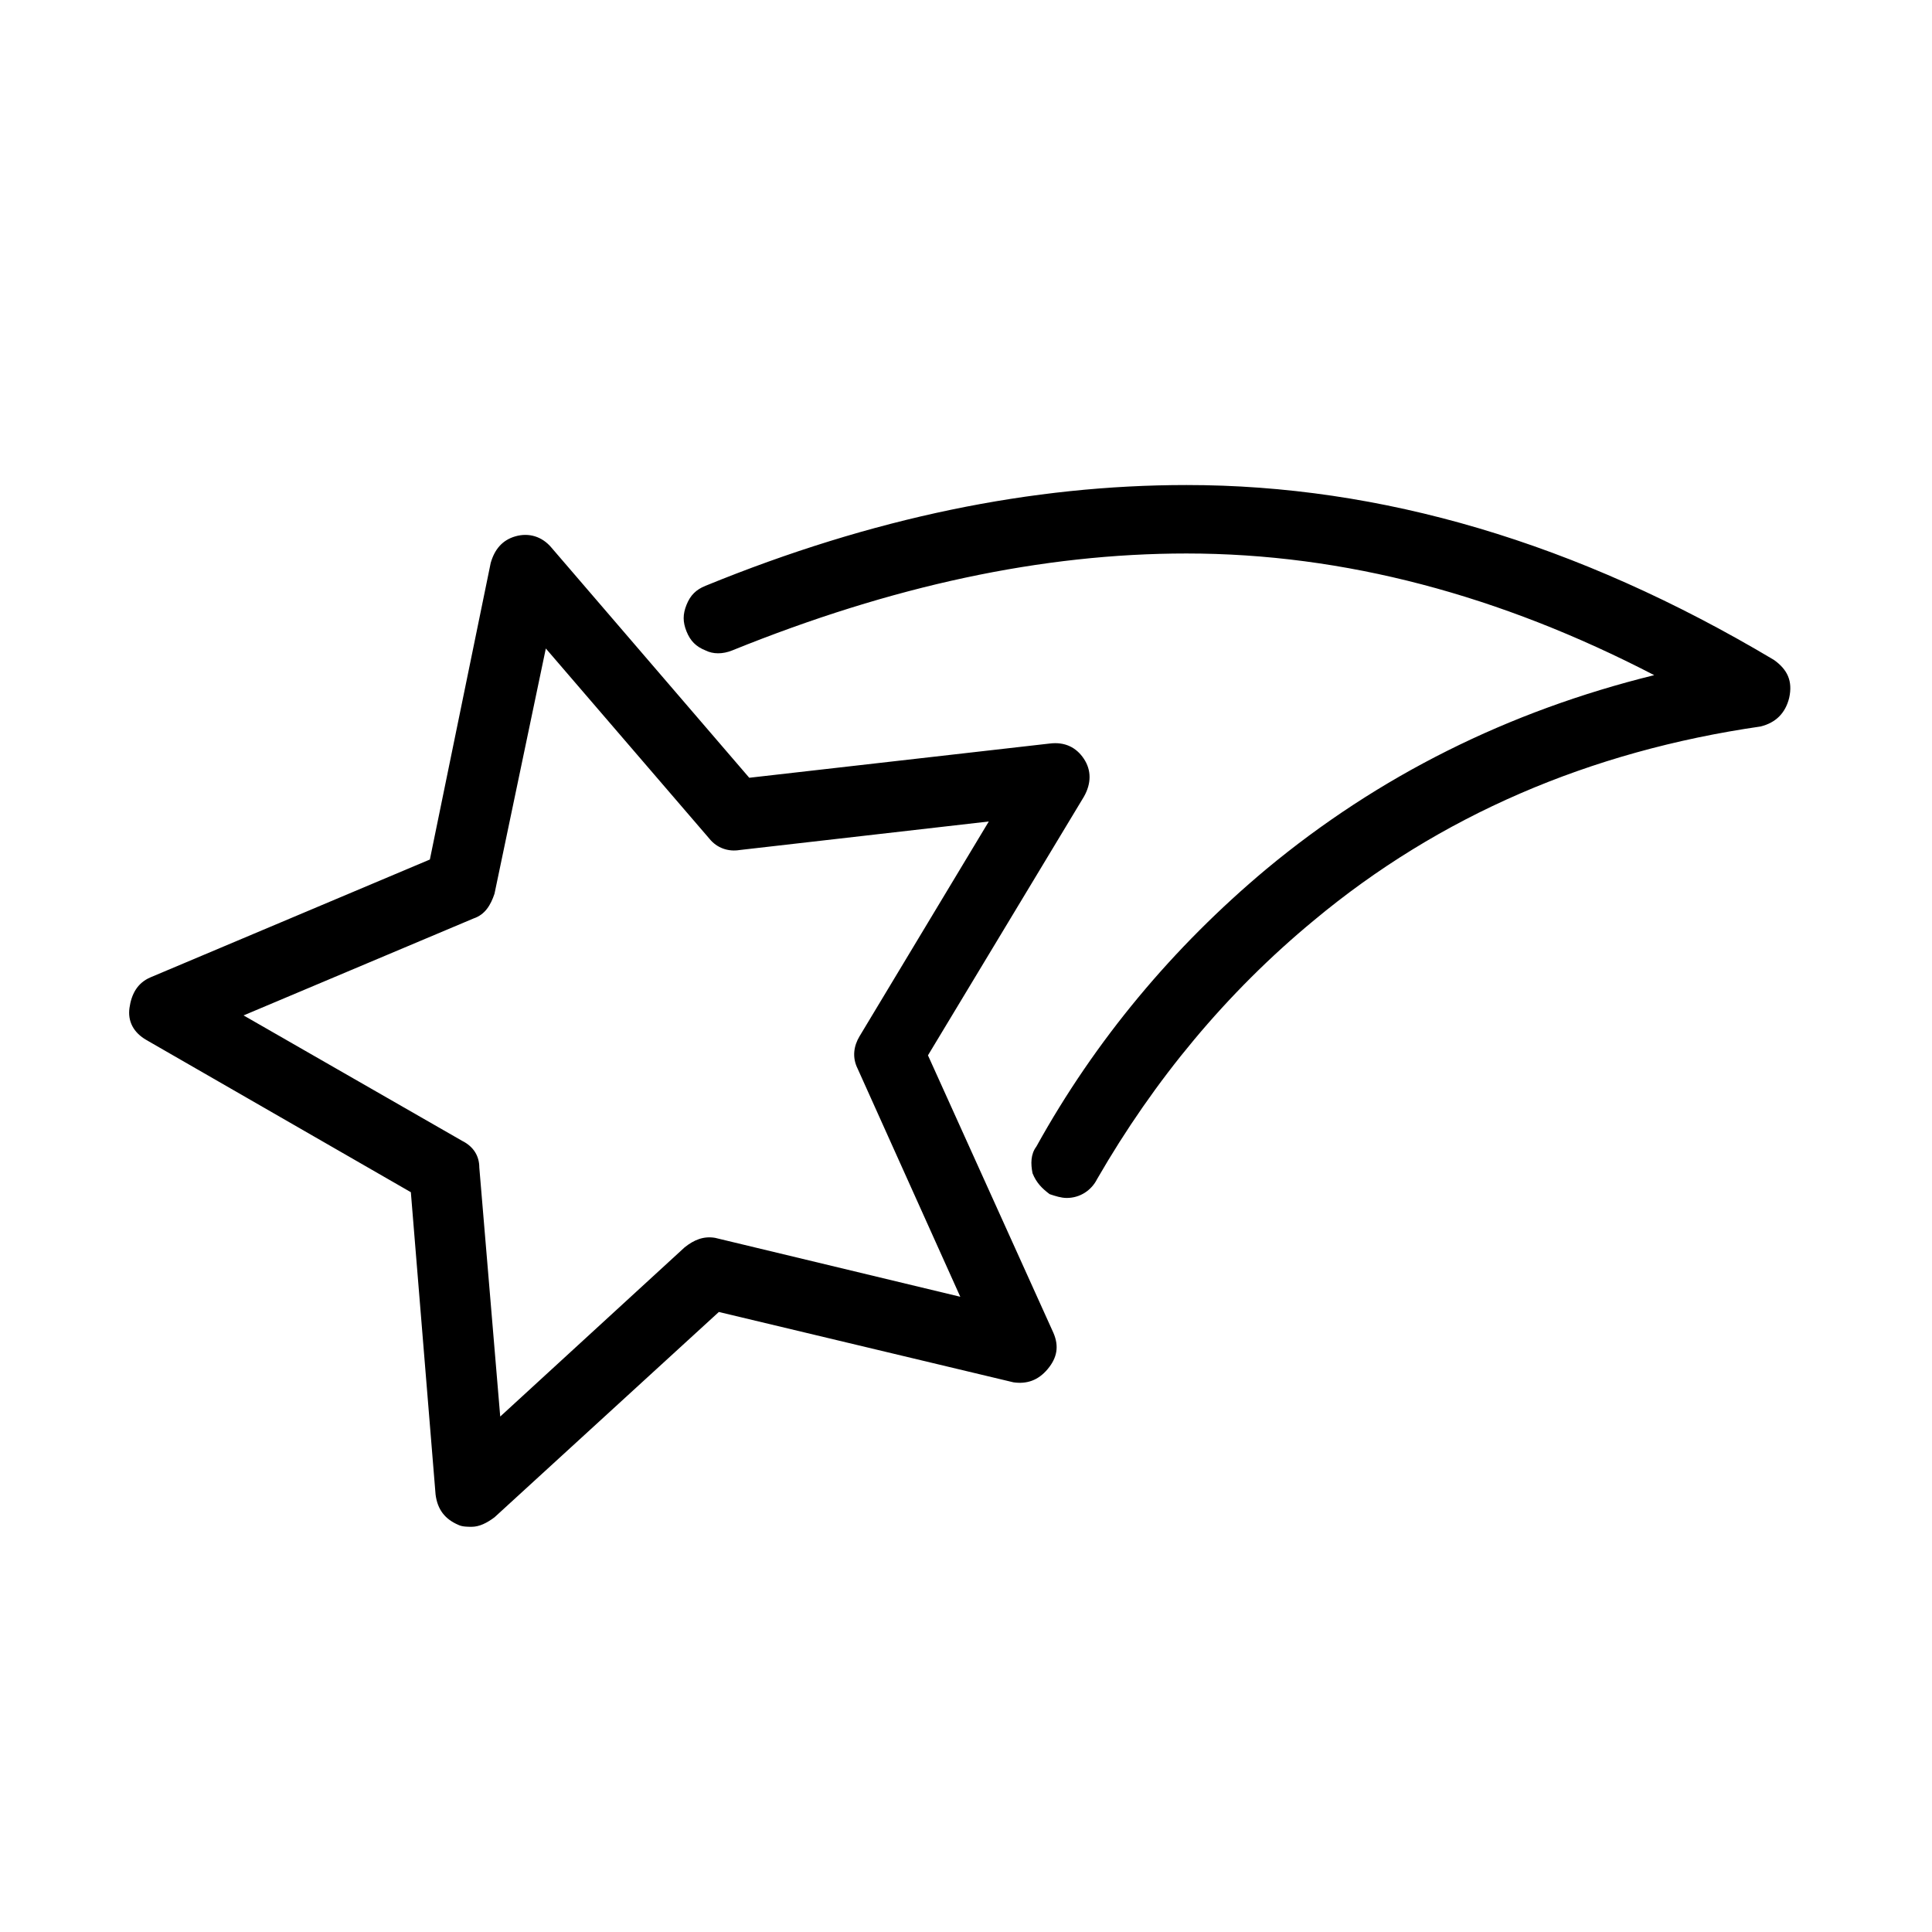
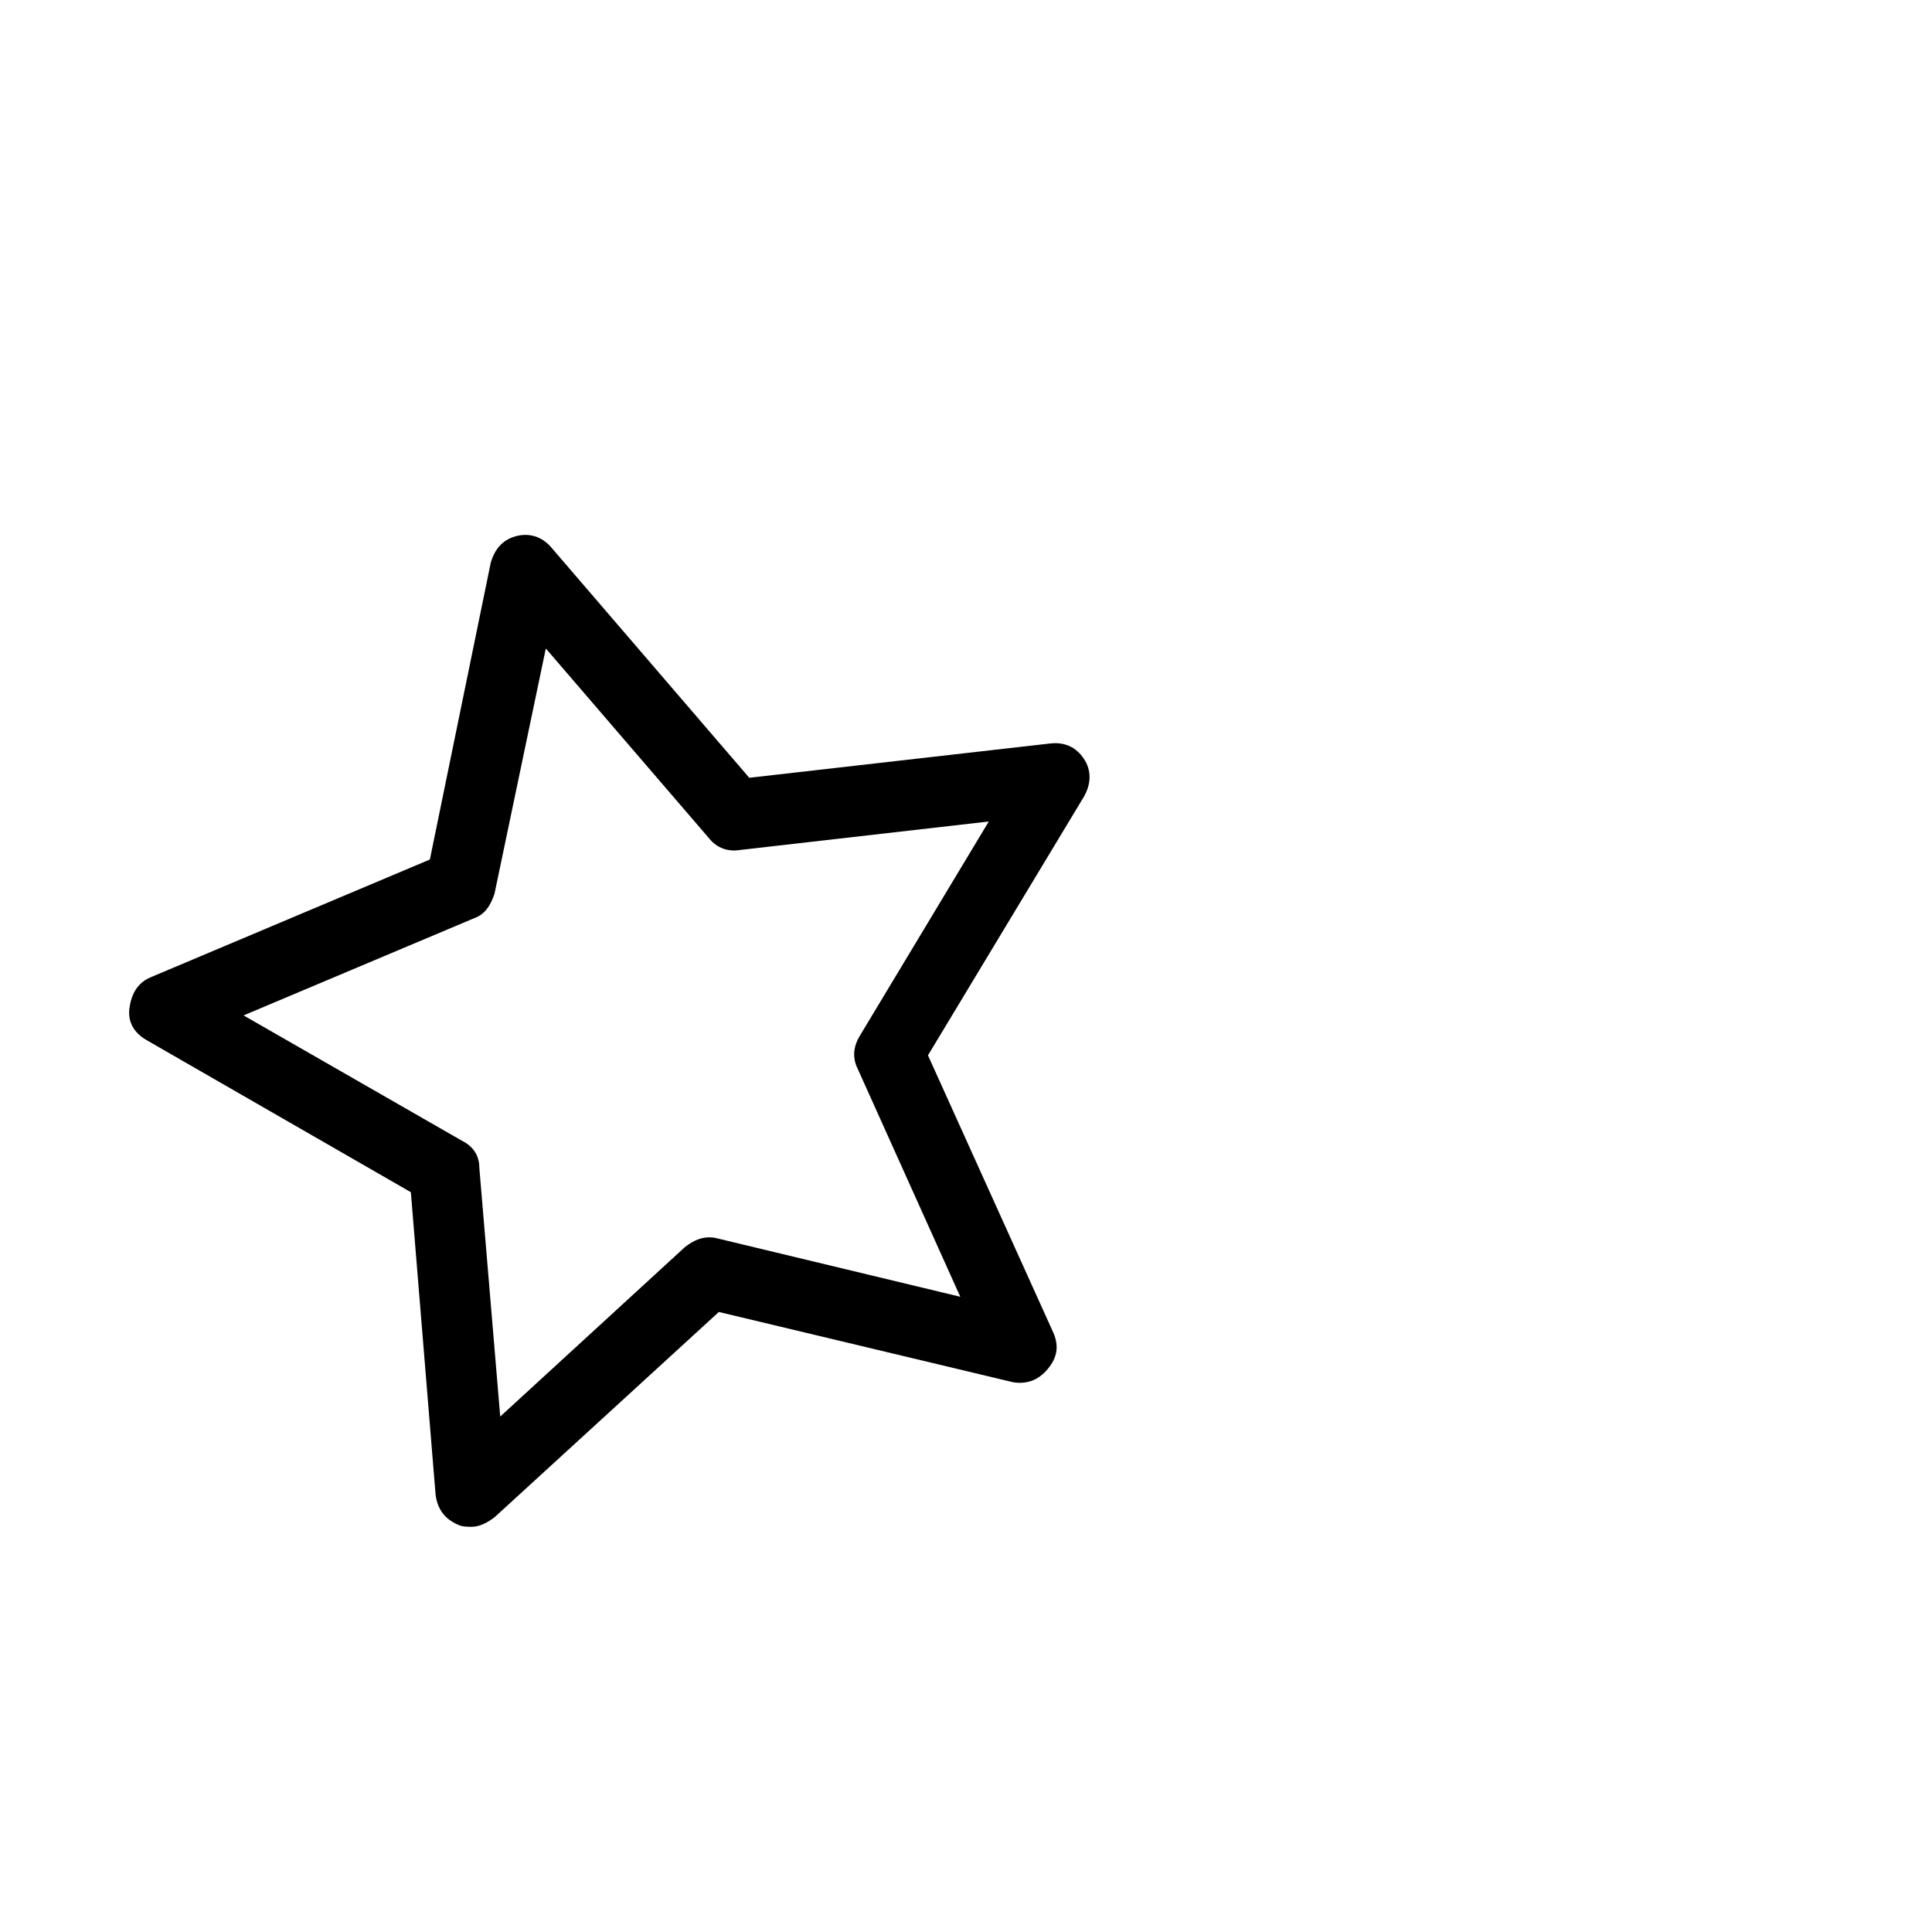
<svg xmlns="http://www.w3.org/2000/svg" fill="#000000" width="800px" height="800px" version="1.1" viewBox="144 144 512 512">
-   <path d="m423.17 497.23c1.512 3.527 1.008 6.551-1.512 9.574-2.519 3.023-5.543 4.031-9.07 3.527l-78.086-18.645-59.449 54.41c-2.016 1.512-4.031 2.519-6.047 2.519-1.008 0-2.519 0-3.527-0.504-3.527-1.512-5.543-4.031-6.047-8.062l-6.551-80.105-70.027-40.301c-3.527-2.016-5.039-5.039-4.535-8.566 0.504-3.527 2.016-6.551 5.543-8.062l74.059-31.234 16.121-78.594c1.008-3.527 3.023-6.047 6.551-7.055 3.527-1.008 7.055 0 9.574 3.023l52.395 60.961 79.602-9.07c4.031-0.504 7.055 1.008 9.07 4.031 2.016 3.023 2.016 6.551 0 10.078l-41.312 68.52zm-24.684-9.574-27.207-60.457c-1.512-3.023-1.008-6.047 0.504-8.566l34.258-56.93-66 7.559c-3.023 0.504-6.047-0.504-8.062-3.023l-43.328-50.383-13.602 64.992c-1.008 3.023-2.519 5.543-5.543 6.551l-60.957 25.695 57.938 33.25c3.023 1.512 4.535 4.031 4.535 7.055l5.543 66 48.871-44.84c2.519-2.016 5.039-3.023 8.062-2.519zm215.63-168.77c3.527 2.519 5.039 5.543 4.031 10.078-1.008 4.031-3.527 6.551-7.559 7.559-45.344 6.551-85.145 23.68-118.39 51.387-23.176 19.145-42.32 42.32-57.434 68.52-1.512 3.023-4.535 5.039-8.062 5.039-1.512 0-3.023-0.504-4.535-1.008-2.016-1.512-3.527-3.023-4.535-5.543-0.504-2.519-0.504-5.039 1.008-7.055 15.617-28.215 36.273-52.898 60.961-73.555 29.727-24.688 63.984-41.816 102.78-51.387-40.809-21.16-82.121-32.242-123.94-32.242-38.289 0-78.09 8.566-120.41 25.695-2.519 1.008-5.039 1.008-7.055 0-2.519-1.008-4.031-2.519-5.039-5.039-1.008-2.519-1.008-4.535 0-7.055 1.008-2.519 2.519-4.031 5.039-5.039 44.336-18.137 86.656-26.703 127.46-26.703 51.391-0.004 103.29 15.109 155.68 46.348z" />
+   <path d="m423.17 497.23c1.512 3.527 1.008 6.551-1.512 9.574-2.519 3.023-5.543 4.031-9.07 3.527l-78.086-18.645-59.449 54.41c-2.016 1.512-4.031 2.519-6.047 2.519-1.008 0-2.519 0-3.527-0.504-3.527-1.512-5.543-4.031-6.047-8.062l-6.551-80.105-70.027-40.301c-3.527-2.016-5.039-5.039-4.535-8.566 0.504-3.527 2.016-6.551 5.543-8.062l74.059-31.234 16.121-78.594c1.008-3.527 3.023-6.047 6.551-7.055 3.527-1.008 7.055 0 9.574 3.023l52.395 60.961 79.602-9.07c4.031-0.504 7.055 1.008 9.07 4.031 2.016 3.023 2.016 6.551 0 10.078l-41.312 68.52zm-24.684-9.574-27.207-60.457c-1.512-3.023-1.008-6.047 0.504-8.566l34.258-56.93-66 7.559c-3.023 0.504-6.047-0.504-8.062-3.023l-43.328-50.383-13.602 64.992c-1.008 3.023-2.519 5.543-5.543 6.551l-60.957 25.695 57.938 33.25c3.023 1.512 4.535 4.031 4.535 7.055l5.543 66 48.871-44.84c2.519-2.016 5.039-3.023 8.062-2.519zm215.63-168.77z" />
</svg>